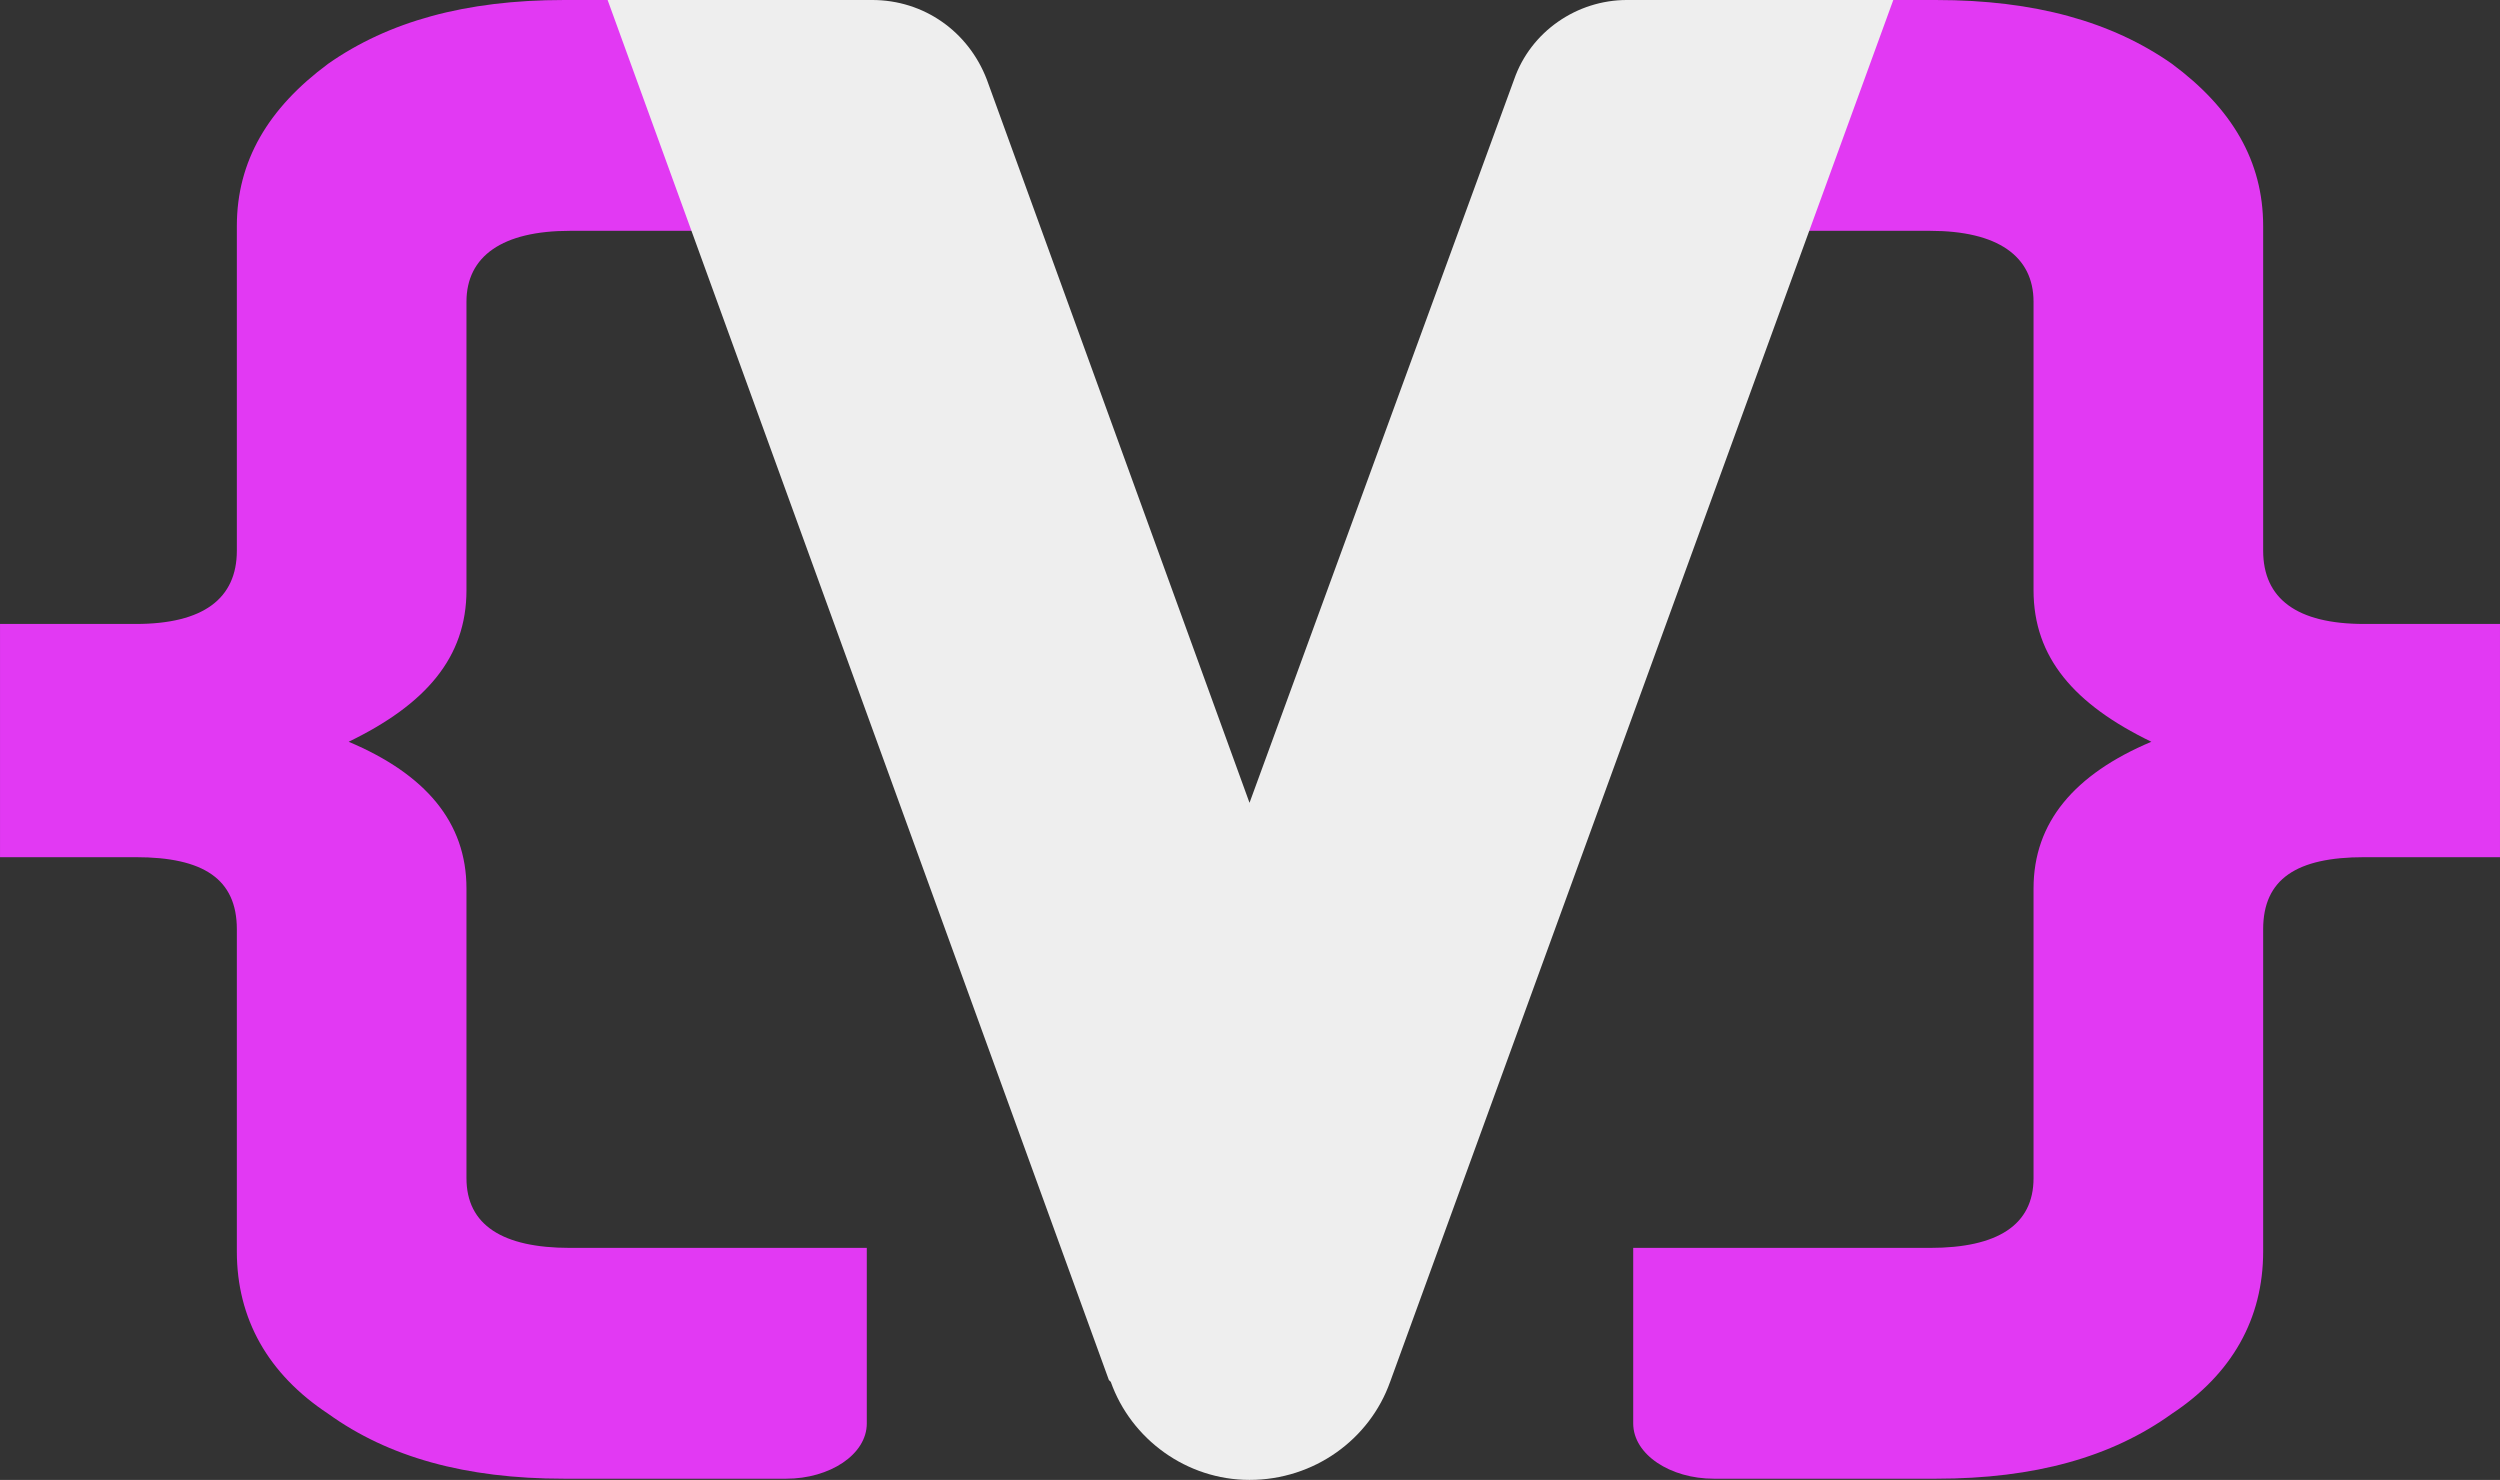
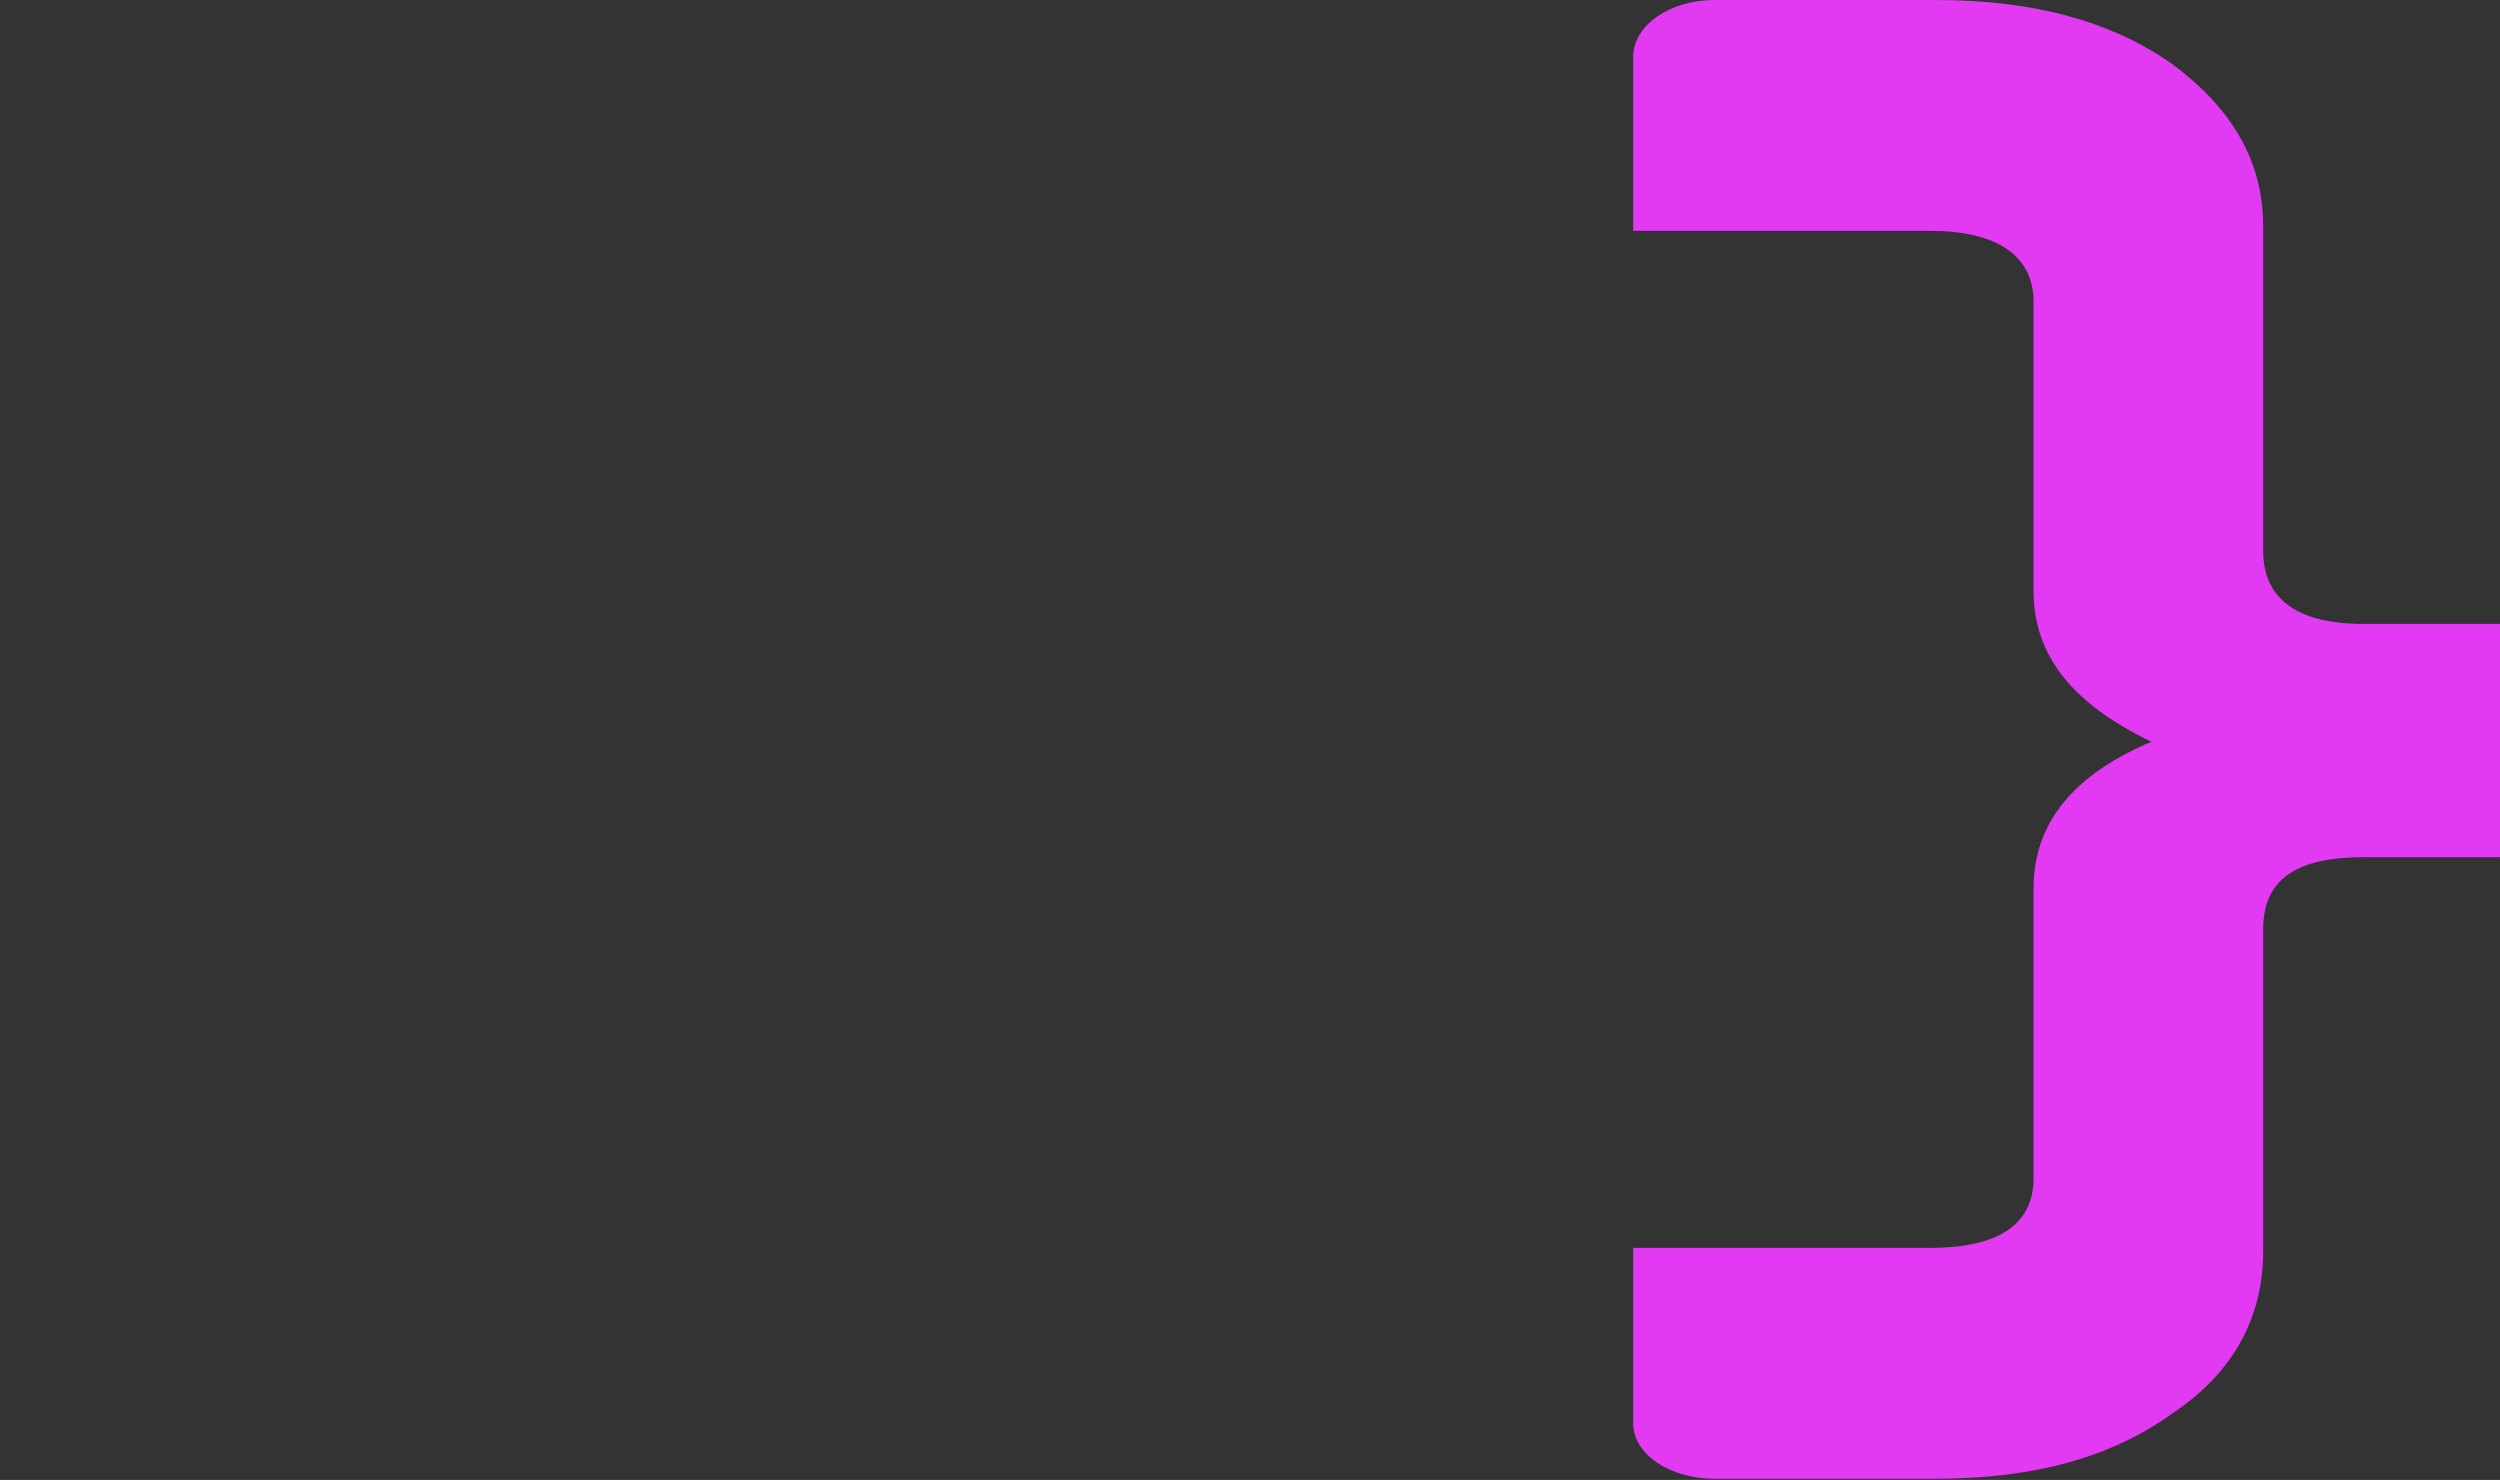
<svg xmlns="http://www.w3.org/2000/svg" width="824.7px" height="488.19px" viewBox=".649 .904 824.7 488.19">
  <rect x=".649" y=".904" width="824.7" height="488.19" fill="#333333" stroke="none" />
-   <path d="M108.92 21.925C128.749 8.045 154.13.906 186.65.906h73.367c14.277 0 26.571 8.328 26.571 18.639V77.05H188.633c-22.209 0-34.106 8.328-34.106 23.398v95.179c0 22.209-13.484 37.675-38.865 49.969 25.381 10.708 38.865 26.571 38.865 48.383v95.576c0 15.467 11.897 23.002 34.106 23.002h97.955v57.901c0 10.311-12.294 18.242-26.571 18.242H186.65c-32.52 0-57.901-7.138-77.73-21.415-19.829-13.087-30.14-31.33-30.14-53.538V307.467c0-16.656-11.104-23.795-33.313-23.795H.654V206.736H45.467c22.209 0 33.313-8.329 33.313-24.192V75.464c0-21.415 10.311-38.865 30.14-53.538" fill="#e239f3" />
  <path d="M717.08 21.925C697.251 8.045 671.87.906 639.35.906H565.983c-14.277 0-26.571 8.328-26.571 18.639V77.05h97.955c22.209 0 34.106 8.328 34.106 23.398v95.179c0 22.209 13.484 37.675 38.865 49.969-25.381 10.708-38.865 26.571-38.865 48.383v95.576c0 15.467-11.897 23.002-34.106 23.002H539.412v57.901c0 10.311 12.294 18.242 26.571 18.242H639.35c32.52 0 57.901-7.138 77.73-21.415 19.829-13.087 30.14-31.33 30.14-53.538V307.467c0-16.656 11.104-23.795 33.313-23.795h44.813V206.736H780.533c-22.209 0-33.313-8.329-33.313-24.192V75.464c0-21.415-10.311-38.865-30.14-53.538" fill="#e239f3" />
-   <path d="M459.228 456.743 625.208.903H537.334c-16.472 0-31.727 10.385-37.217 26.236l-87.278 238.6-86.658-238.6C320.095 11.288 305.436.903 288.343.903H201.09l165.36 455.25.621.596c6.708 18.931 25.019 32.347 45.764 32.347 21.366 0 39.676-13.416 46.384-32.347" fill="#eee" style="" />
</svg>